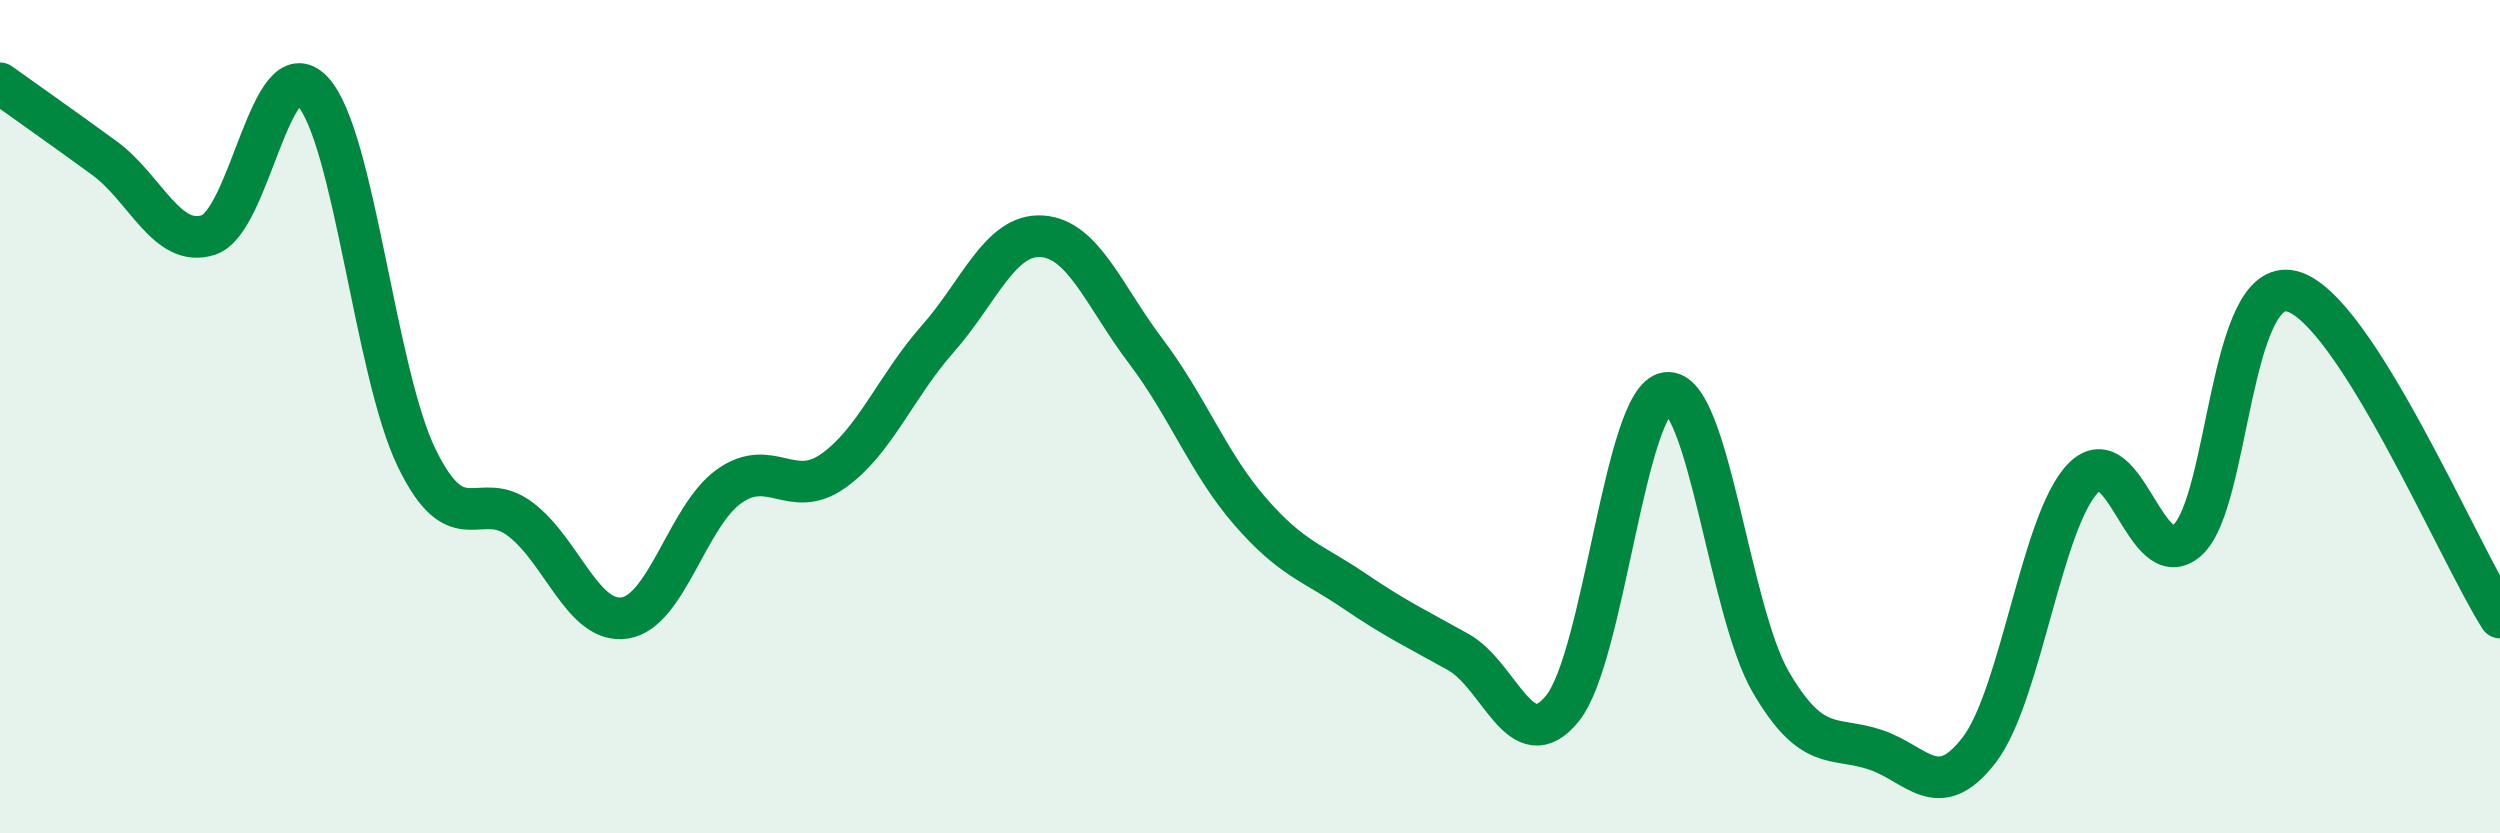
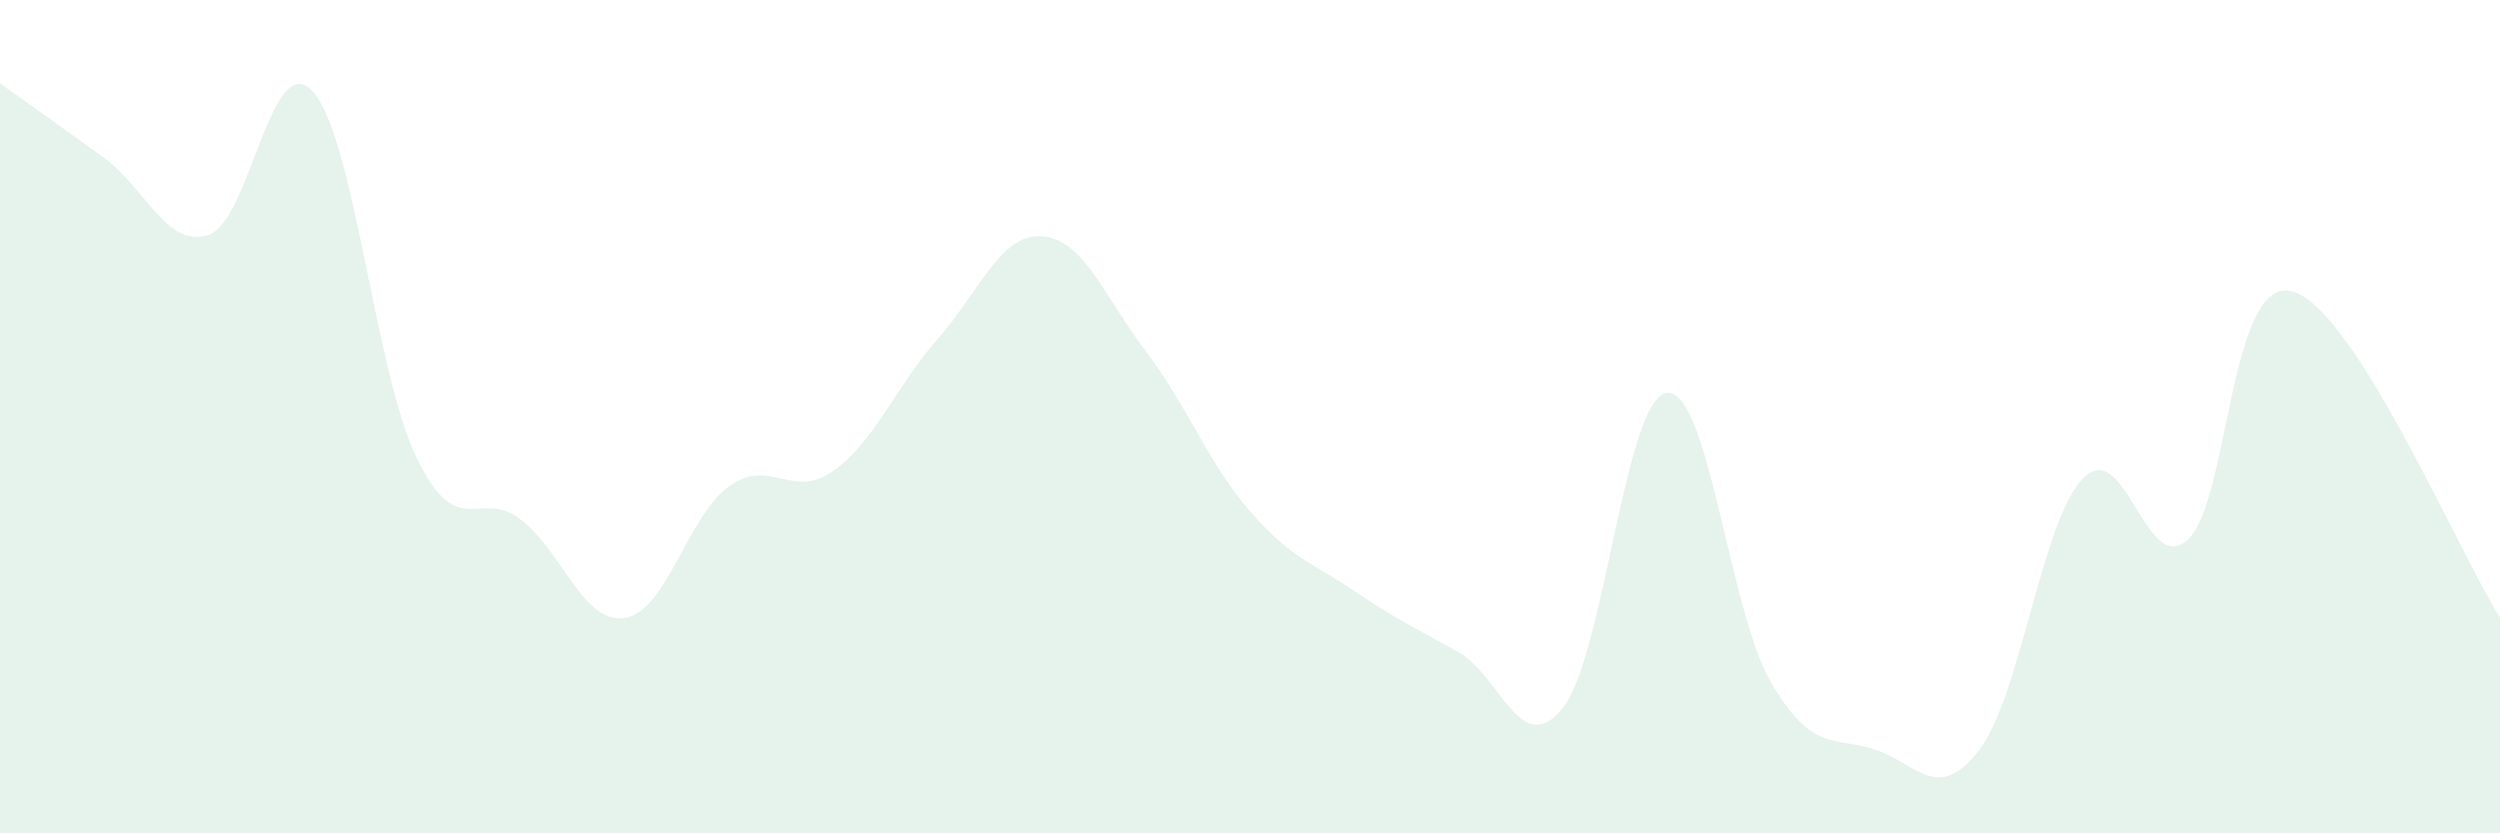
<svg xmlns="http://www.w3.org/2000/svg" width="60" height="20" viewBox="0 0 60 20">
  <path d="M 0,2 C 0.5,2.36 1.5,3.06 2.5,3.79 C 3.5,4.52 4,5.96 5,5.64 C 6,5.32 6.5,1.12 7.5,2.19 C 8.5,3.26 9,8.93 10,10.99 C 11,13.05 11.5,11.7 12.5,12.47 C 13.5,13.24 14,14.99 15,14.83 C 16,14.67 16.5,12.38 17.5,11.67 C 18.5,10.96 19,12.01 20,11.3 C 21,10.59 21.5,9.27 22.5,8.14 C 23.5,7.01 24,5.61 25,5.67 C 26,5.73 26.5,7.11 27.5,8.43 C 28.5,9.75 29,11.12 30,12.27 C 31,13.42 31.5,13.5 32.5,14.18 C 33.5,14.86 34,15.09 35,15.65 C 36,16.21 36.5,18.24 37.5,17 C 38.5,15.76 39,9.56 40,9.43 C 41,9.3 41.5,14.66 42.5,16.37 C 43.5,18.08 44,17.66 45,17.99 C 46,18.32 46.5,19.3 47.5,18 C 48.5,16.7 49,12.48 50,11.47 C 51,10.46 51.5,13.86 52.5,12.96 C 53.5,12.06 53.5,6.62 55,6.99 C 56.5,7.36 59,13.25 60,14.82L60 20L0 20Z" fill="#008740" opacity="0.1" stroke-linecap="round" stroke-linejoin="round" />
-   <path d="M 0,2 C 0.5,2.36 1.5,3.06 2.5,3.79 C 3.5,4.52 4,5.96 5,5.64 C 6,5.32 6.5,1.12 7.5,2.19 C 8.5,3.26 9,8.93 10,10.99 C 11,13.05 11.5,11.7 12.5,12.47 C 13.5,13.24 14,14.99 15,14.83 C 16,14.67 16.5,12.38 17.5,11.67 C 18.5,10.96 19,12.01 20,11.3 C 21,10.59 21.5,9.27 22.5,8.14 C 23.5,7.01 24,5.61 25,5.67 C 26,5.73 26.5,7.11 27.5,8.43 C 28.5,9.75 29,11.12 30,12.27 C 31,13.42 31.5,13.5 32.5,14.18 C 33.5,14.86 34,15.09 35,15.65 C 36,16.21 36.5,18.24 37.5,17 C 38.5,15.76 39,9.56 40,9.43 C 41,9.3 41.5,14.66 42.5,16.37 C 43.5,18.08 44,17.66 45,17.99 C 46,18.32 46.5,19.3 47.5,18 C 48.5,16.7 49,12.48 50,11.47 C 51,10.46 51.5,13.86 52.5,12.96 C 53.5,12.06 53.5,6.62 55,6.99 C 56.5,7.36 59,13.25 60,14.82" stroke="#008740" stroke-width="1" fill="none" stroke-linecap="round" stroke-linejoin="round" />
</svg>